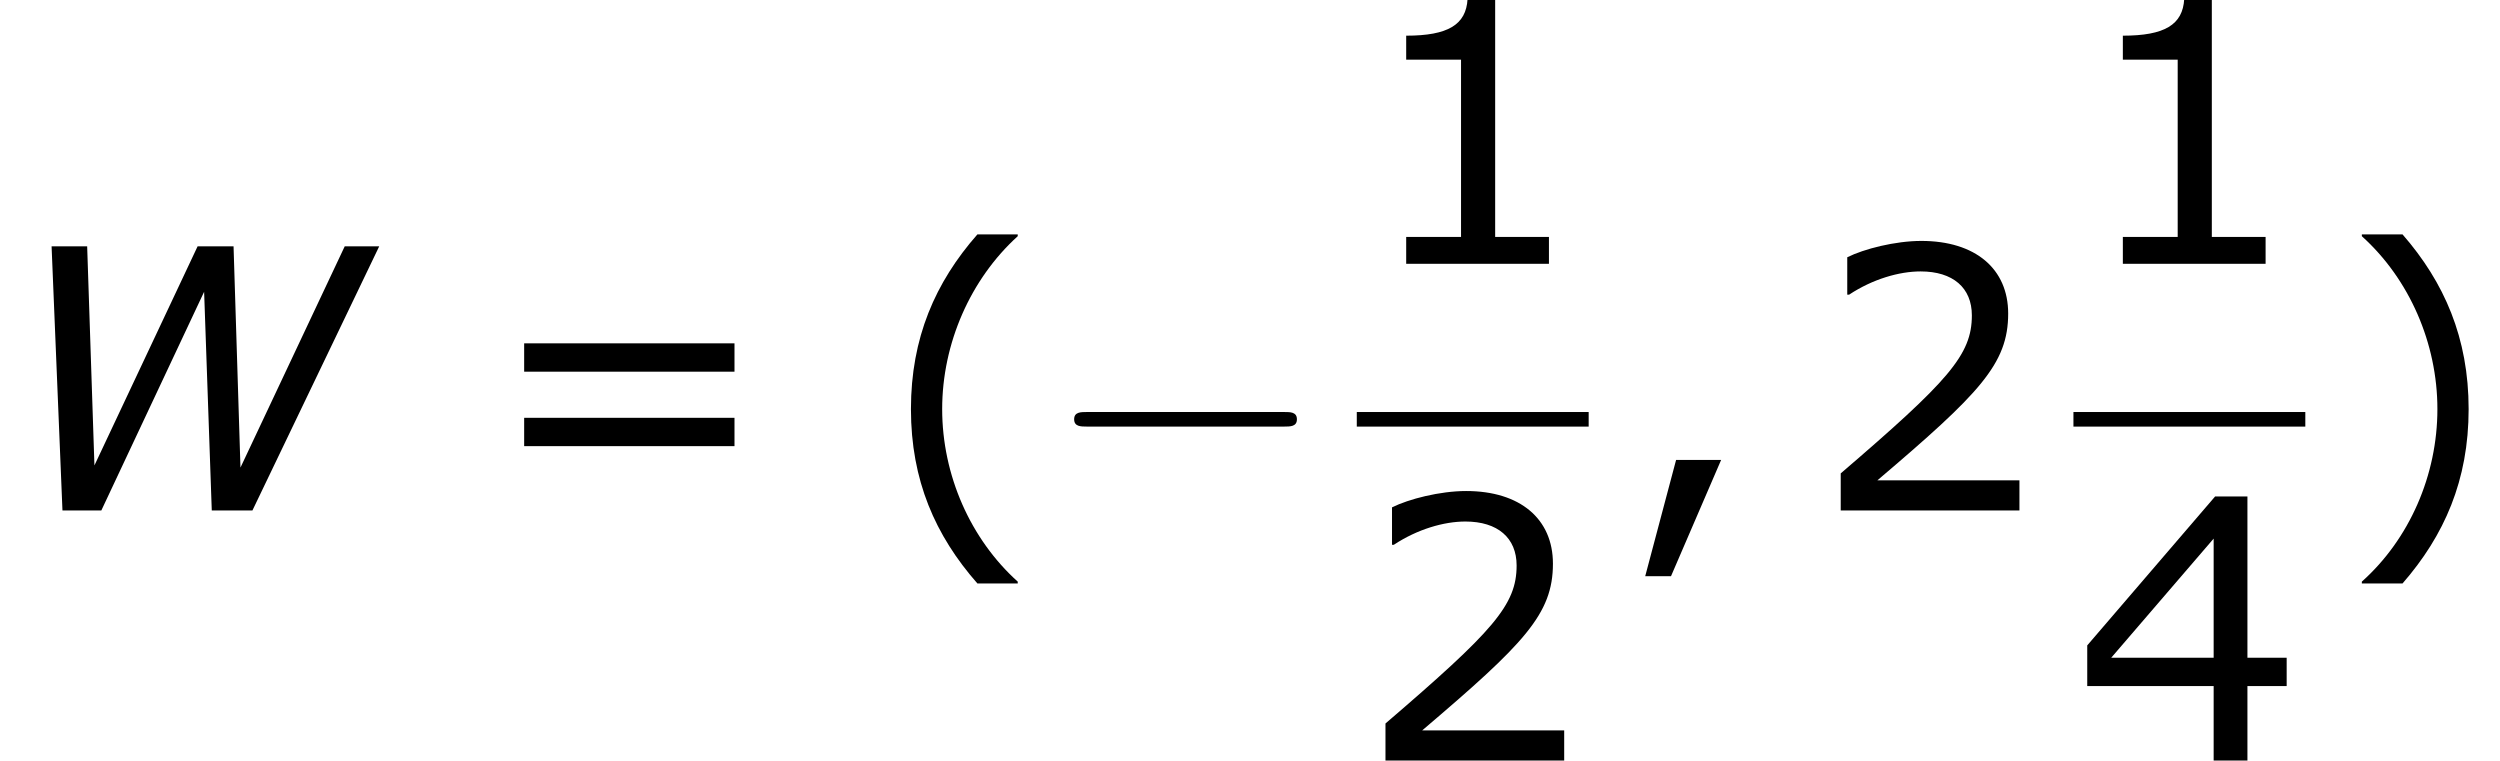
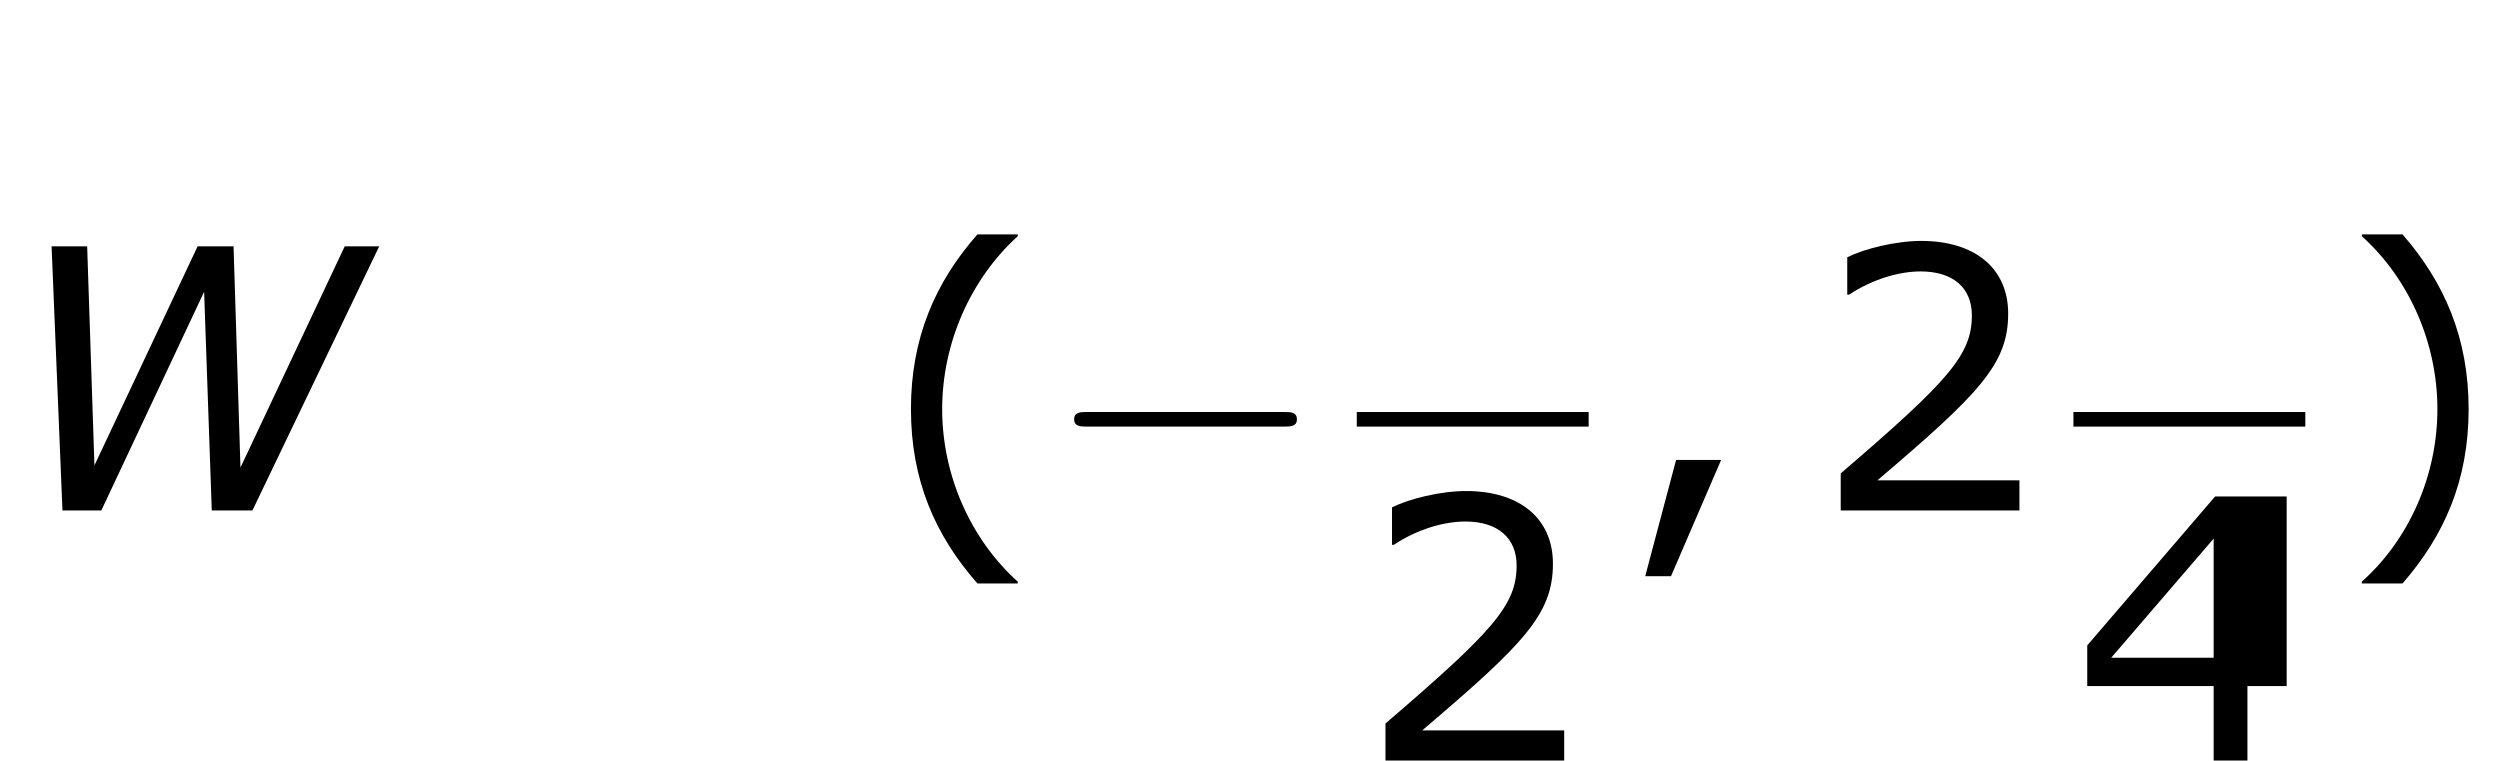
<svg xmlns="http://www.w3.org/2000/svg" xmlns:xlink="http://www.w3.org/1999/xlink" height="33.817pt" version="1.1" viewBox="-0.239 -0.228 111.158 33.817" width="111.158pt">
  <defs>
    <path d="M5.46 2.873V2.801C3.602 1.129 2.487 -1.386 2.487 -3.988C2.487 -6.575 3.602 -9.104 5.46 -10.791V-10.862H3.873C2.215 -8.976 1.258 -6.789 1.258 -3.988S2.215 0.986 3.873 2.873H5.46Z" id="g4-40" />
    <path d="M5.231 -3.988C5.231 -6.789 4.273 -8.976 2.63 -10.862H1.029V-10.791C2.901 -9.104 4.002 -6.575 4.002 -3.988C4.002 -1.386 2.901 1.129 1.029 2.801V2.873H2.63C4.273 0.986 5.231 -1.186 5.231 -3.988Z" id="g4-41" />
    <path d="M4.016 -1.987H2.244L1.029 2.587H2.044L4.016 -1.987Z" id="g4-44" />
-     <path d="M7.561 0V-1.058H5.445V-10.419H4.359C4.302 -9.405 3.587 -8.976 1.944 -8.976V-8.032H4.102V-1.058H1.944V0H7.561Z" id="g4-49" />
    <path d="M8.161 0V-1.186H2.573C6.589 -4.602 7.718 -5.76 7.718 -7.747C7.718 -9.505 6.432 -10.605 4.302 -10.605C3.273 -10.605 2.044 -10.291 1.386 -9.962V-8.49H1.458C2.387 -9.104 3.43 -9.405 4.273 -9.405C5.546 -9.405 6.289 -8.761 6.289 -7.675C6.289 -6.117 5.374 -5.102 1.129 -1.458V0H8.161Z" id="g4-50" />
-     <path d="M8.39 -2.93V-4.045H6.846V-10.391H5.574L0.543 -4.531V-2.93H5.517V0H6.846V-2.93H8.39ZM5.517 -4.045H1.486L5.517 -8.733V-4.045Z" id="g4-52" />
-     <path d="M9.991 -5.46V-6.575H1.715V-5.46H9.991ZM9.991 -2.53V-3.645H1.715V-2.53H9.991Z" id="g4-61" />
+     <path d="M8.39 -2.93V-4.045V-10.391H5.574L0.543 -4.531V-2.93H5.517V0H6.846V-2.93H8.39ZM5.517 -4.045H1.486L5.517 -8.733V-4.045Z" id="g4-52" />
    <path d="M14.921 -10.391H13.564L9.462 -1.687L9.19 -10.391H7.775L3.716 -1.772L3.43 -10.391H2.03L2.458 0H3.988L8.032 -8.604L8.333 0H9.933L14.921 -10.391Z" id="g1-87" />
    <path d="M9.454 -3.3C9.698 -3.3 9.956 -3.3 9.956 -3.587S9.698 -3.873 9.454 -3.873H1.693C1.449 -3.873 1.191 -3.873 1.191 -3.587S1.449 -3.3 1.693 -3.3H9.454Z" id="g2-0" />
  </defs>
  <g id="page1" transform="matrix(1.13 0 0 1.13 -63.986 -61.117)">
    <use x="56.413" xlink:href="#g1-87" y="73.969" />
    <use x="75.323" xlink:href="#g4-61" y="73.969" />
    <use x="90.999" xlink:href="#g4-40" y="73.969" />
    <use x="97.488" xlink:href="#g2-0" y="73.969" />
    <use x="109.8" xlink:href="#g4-49" y="64.264" />
    <rect height="0.574" width="9.124" x="109.8" y="70.096" />
    <use x="109.8" xlink:href="#g4-50" y="83.81" />
    <use x="120.12" xlink:href="#g4-44" y="73.969" />
    <use x="127.713" xlink:href="#g4-50" y="73.969" />
    <use x="137.999" xlink:href="#g4-49" y="64.264" />
    <rect height="0.574" width="9.124" x="137.999" y="70.096" />
    <use x="137.999" xlink:href="#g4-52" y="83.81" />
    <use x="148.318" xlink:href="#g4-41" y="73.969" />
  </g>
</svg>